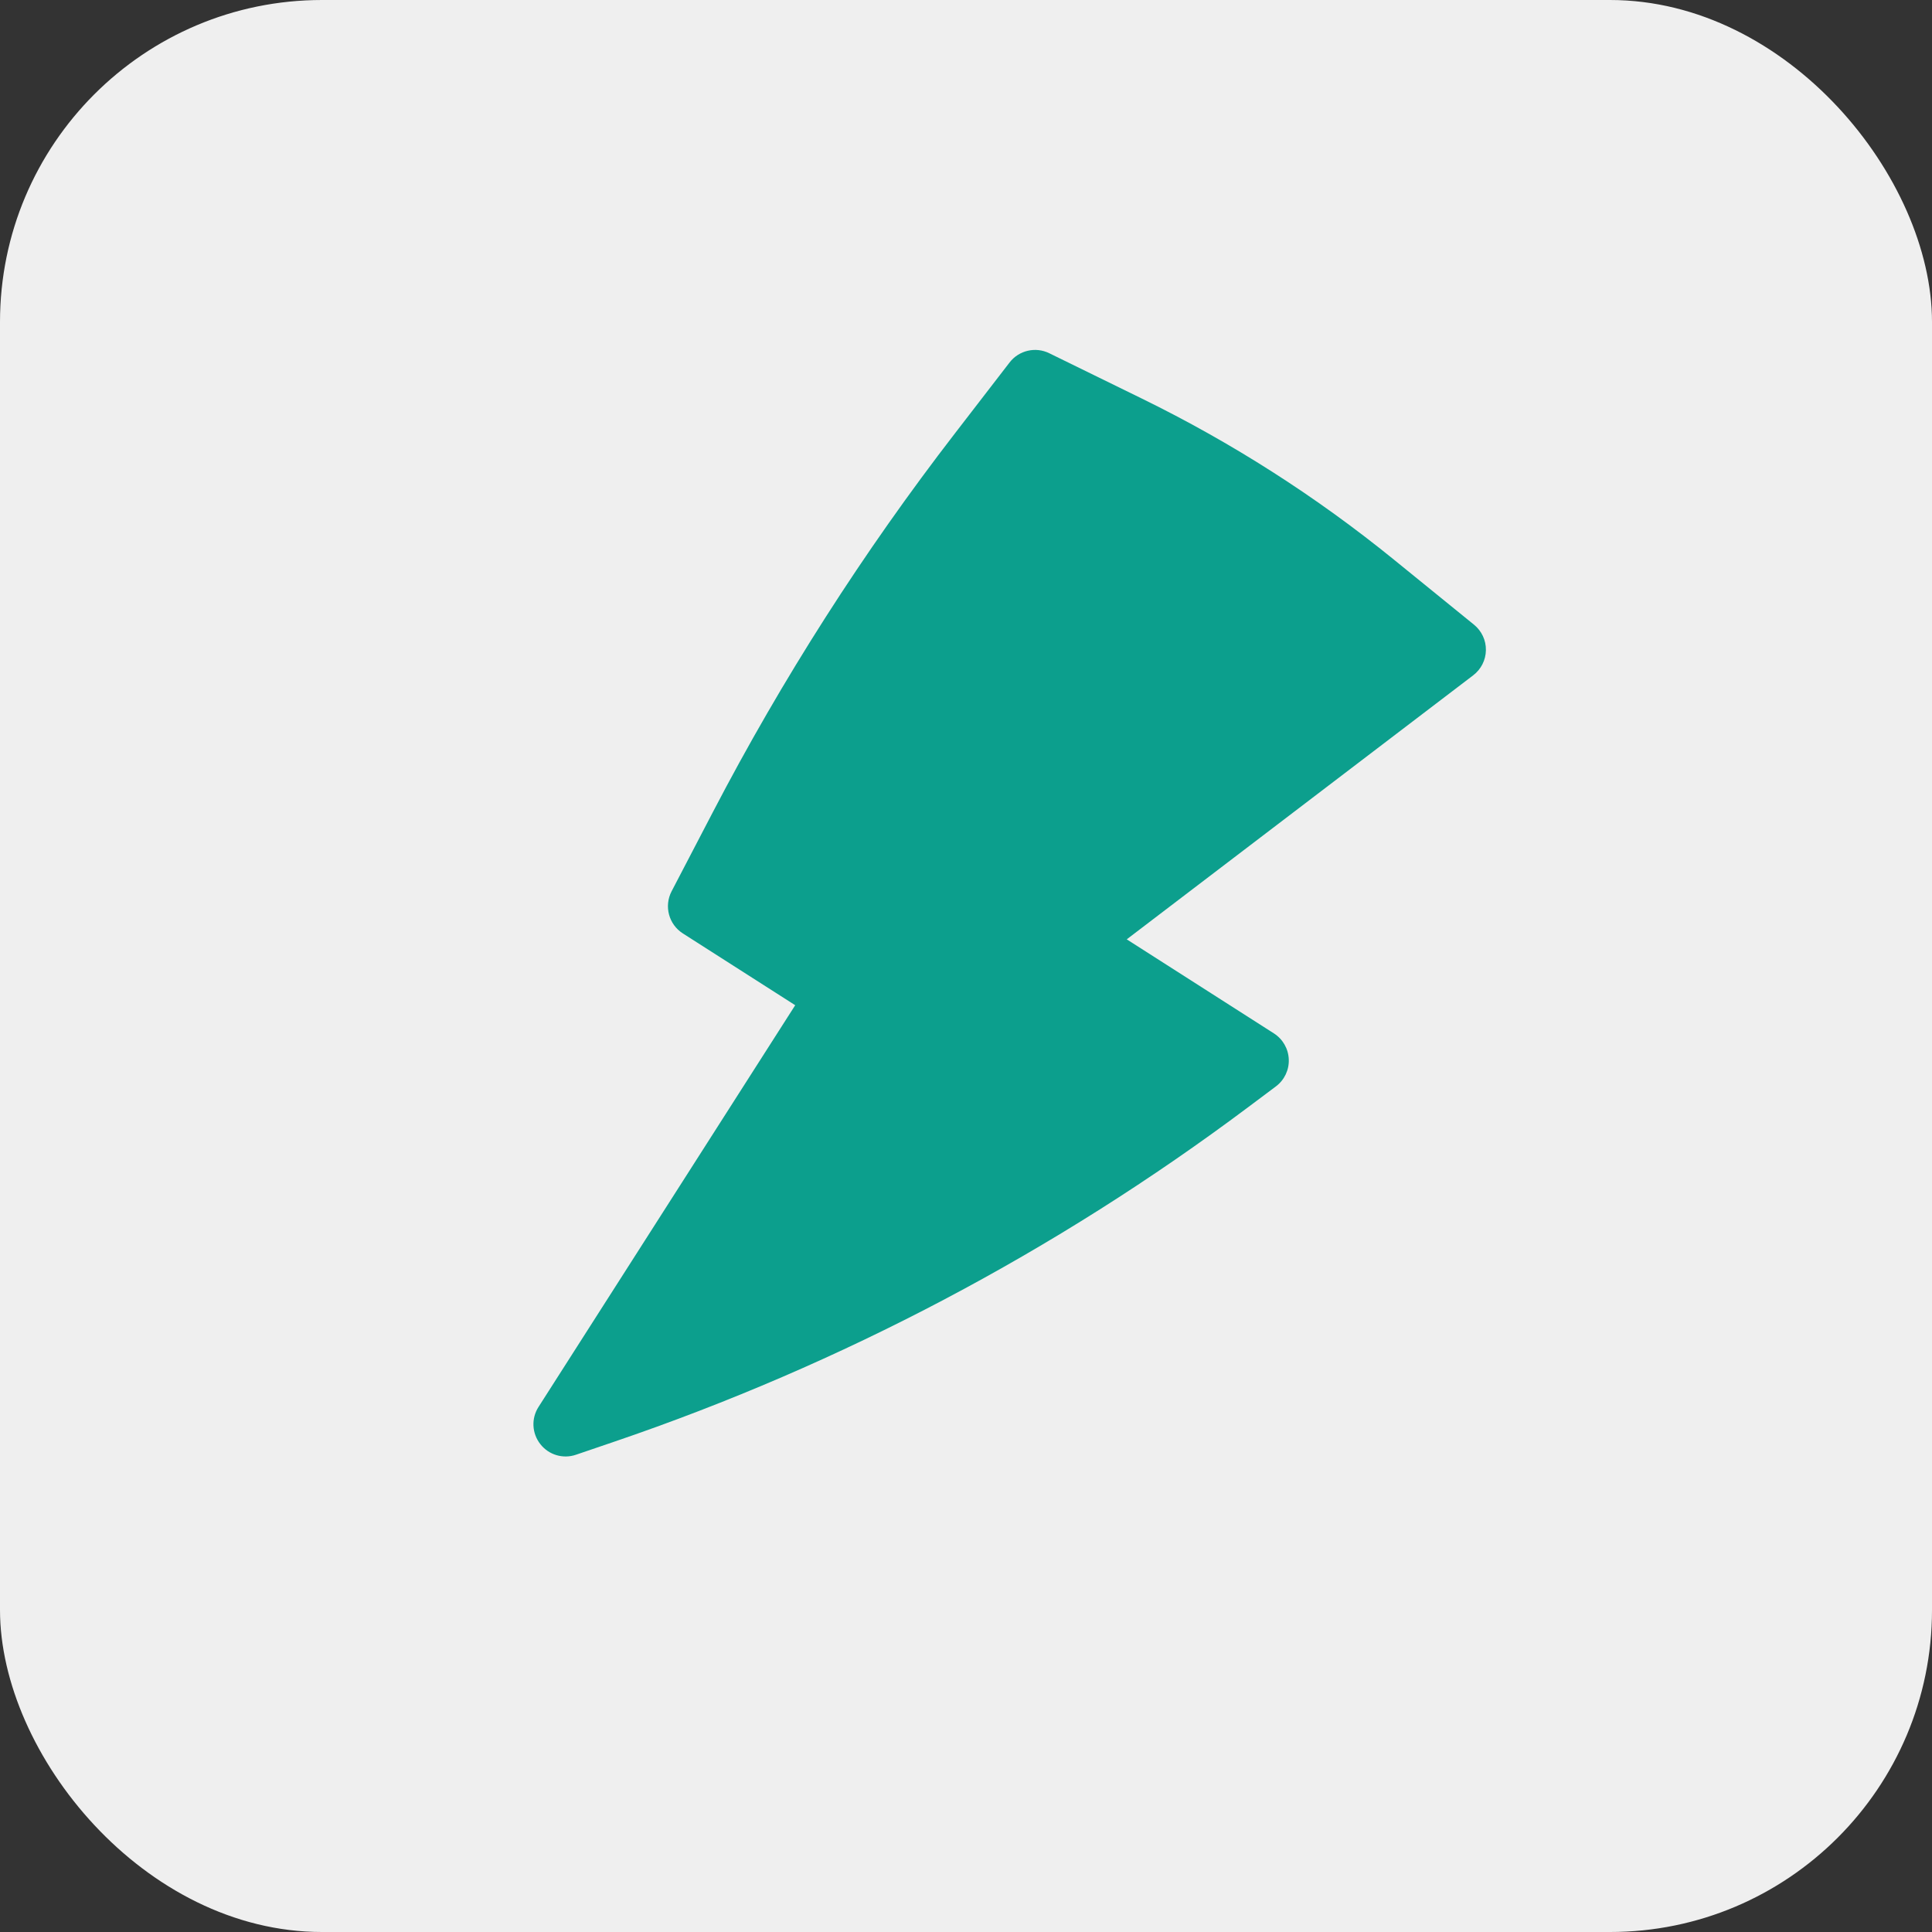
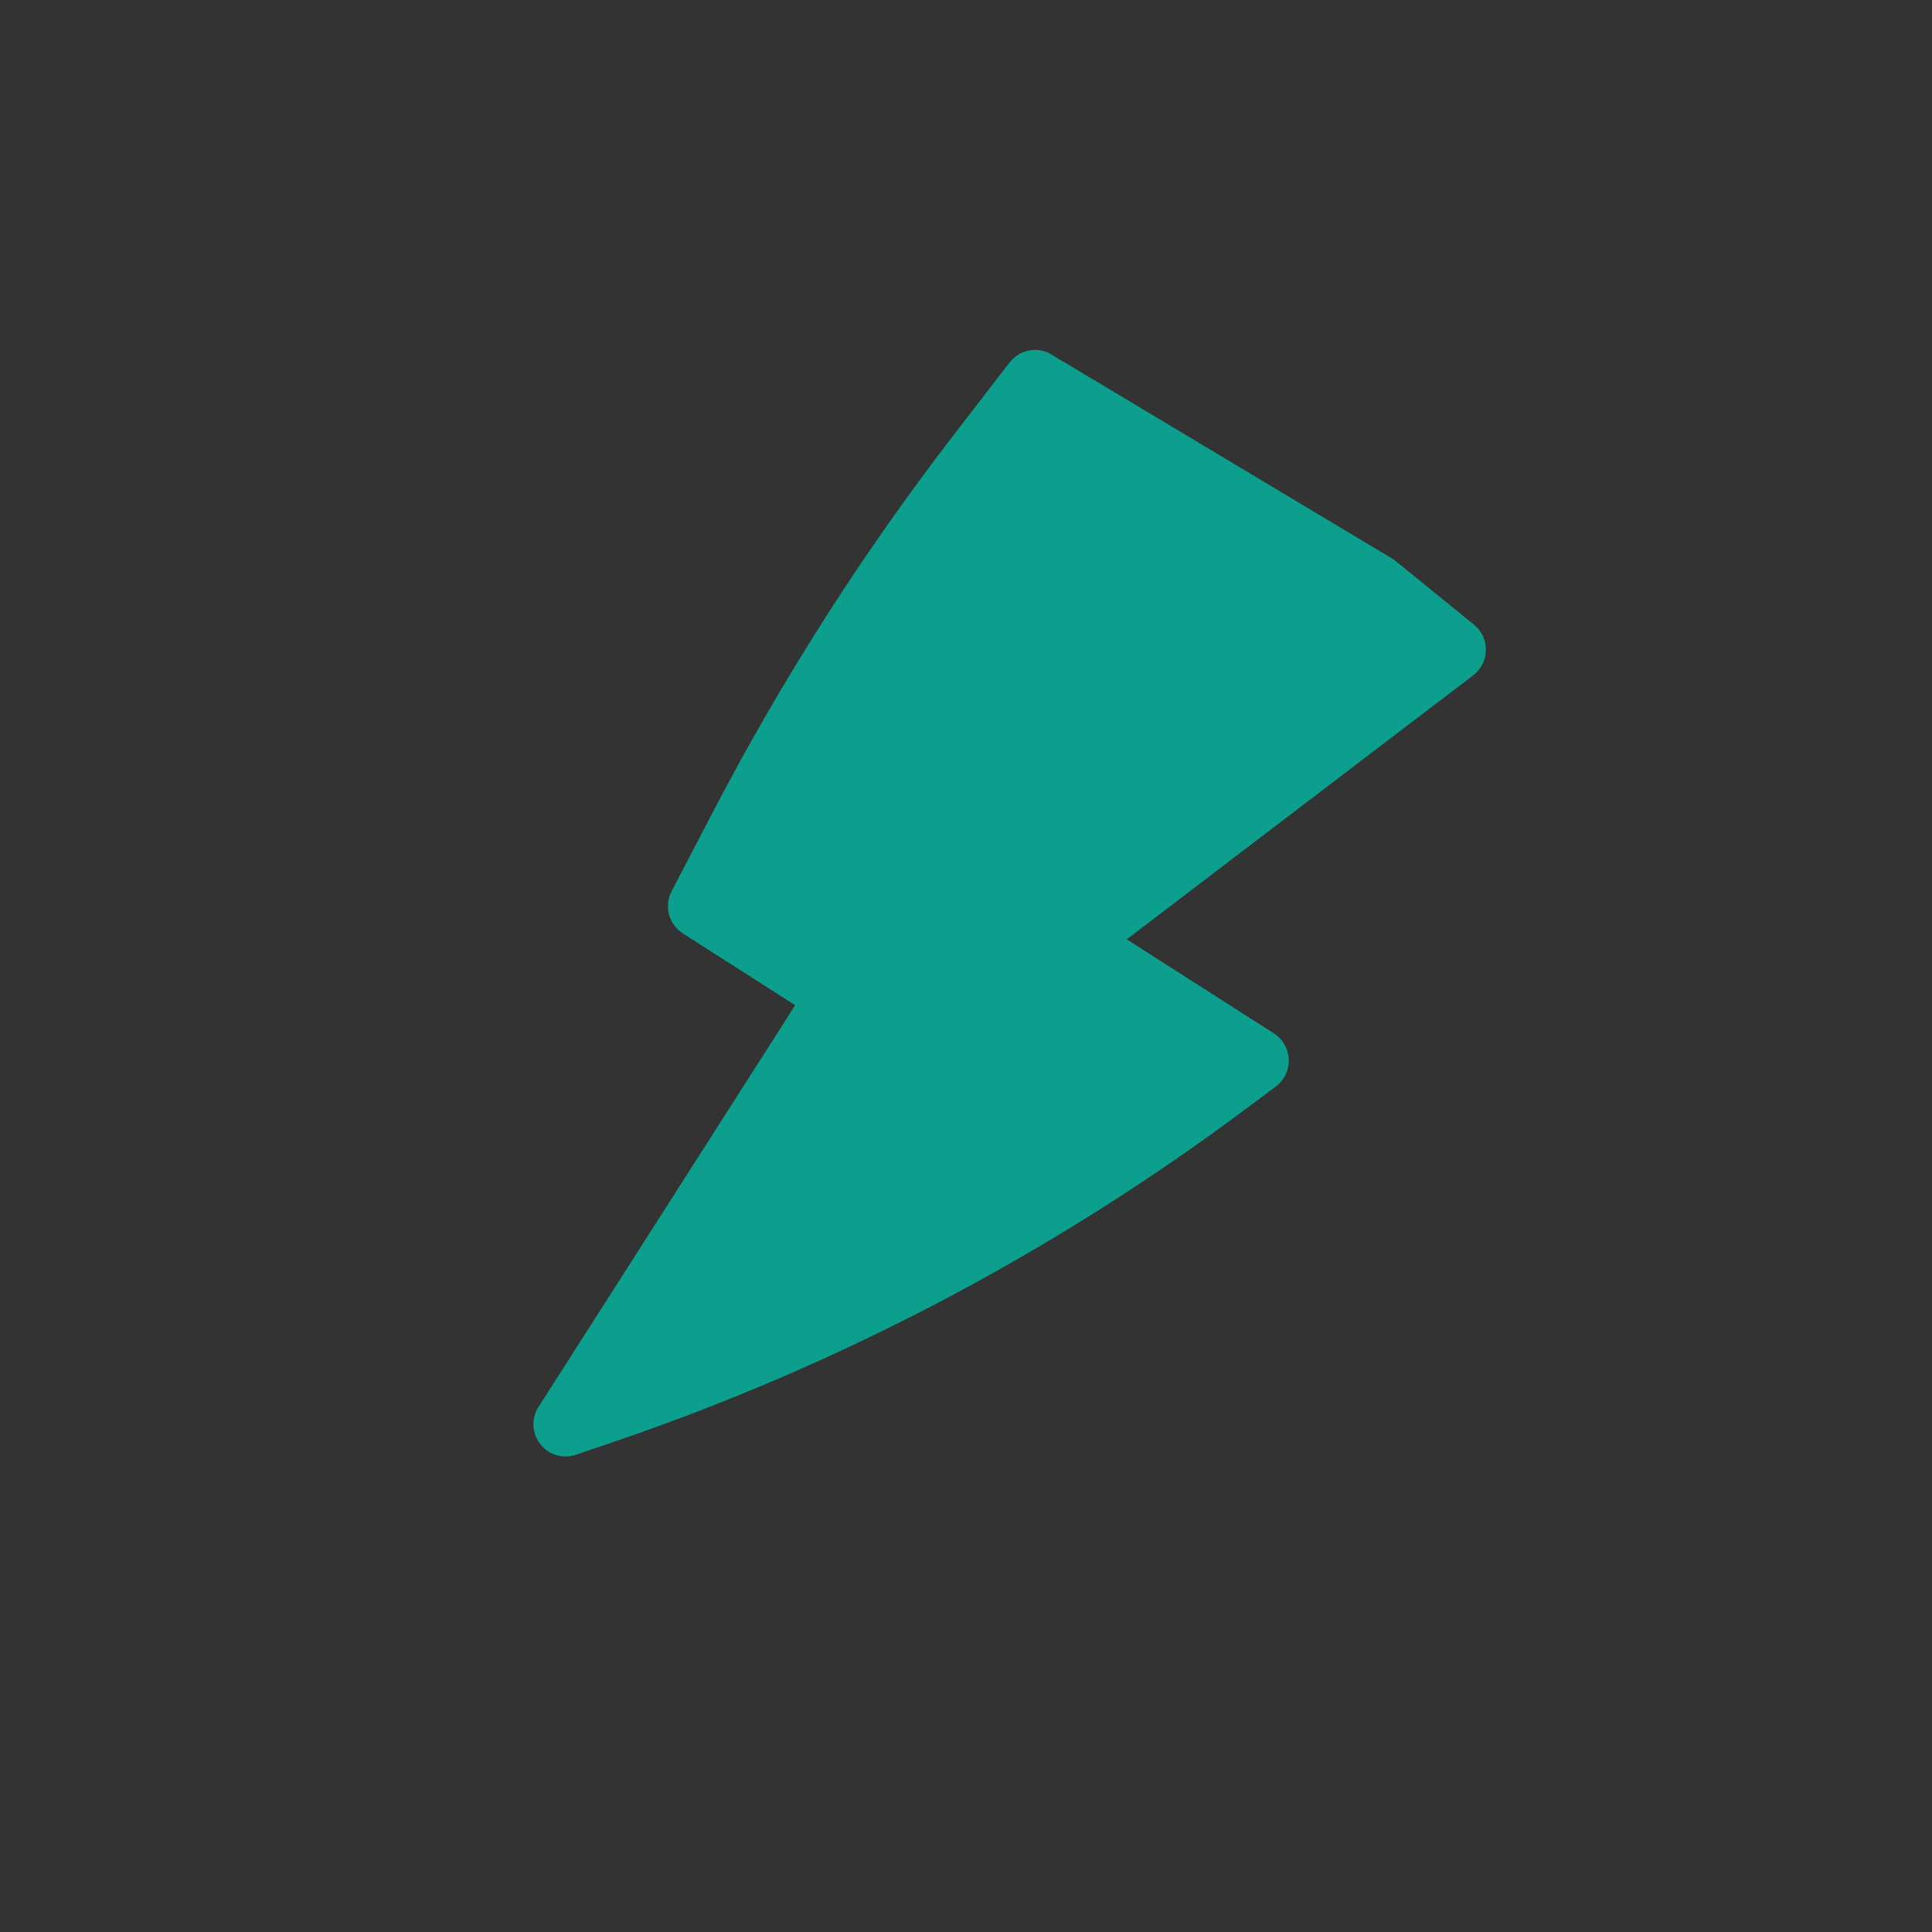
<svg xmlns="http://www.w3.org/2000/svg" width="30" height="30" viewBox="0 0 30 30" fill="none">
  <rect x="0" y="0" width="30" height="30" fill="#333333" stroke="none" />
-   <rect width="30" height="30" rx="5" fill="#EFEFEF" />
-   <path d="M21.642 8.688C20.438 7.71 19.128 6.873 17.735 6.191L16.293 5.485C16.08 5.38 15.822 5.44 15.677 5.628L14.83 6.727C13.405 8.573 12.146 10.543 11.069 12.611L10.428 13.841C10.309 14.071 10.384 14.354 10.603 14.494L12.348 15.609L8.362 21.847C8.247 22.026 8.259 22.257 8.39 22.424C8.521 22.592 8.743 22.658 8.944 22.589L9.537 22.387C13.07 21.184 16.392 19.431 19.379 17.194L19.813 16.869C19.944 16.77 20.019 16.614 20.012 16.45C20.006 16.286 19.92 16.136 19.782 16.047L17.496 14.586L22.876 10.486C22.998 10.393 23.071 10.249 23.073 10.096C23.076 9.942 23.007 9.797 22.888 9.7L21.642 8.688Z" fill="#0C9F8D" />
+   <path d="M21.642 8.688L16.293 5.485C16.08 5.38 15.822 5.44 15.677 5.628L14.83 6.727C13.405 8.573 12.146 10.543 11.069 12.611L10.428 13.841C10.309 14.071 10.384 14.354 10.603 14.494L12.348 15.609L8.362 21.847C8.247 22.026 8.259 22.257 8.39 22.424C8.521 22.592 8.743 22.658 8.944 22.589L9.537 22.387C13.07 21.184 16.392 19.431 19.379 17.194L19.813 16.869C19.944 16.77 20.019 16.614 20.012 16.45C20.006 16.286 19.92 16.136 19.782 16.047L17.496 14.586L22.876 10.486C22.998 10.393 23.071 10.249 23.073 10.096C23.076 9.942 23.007 9.797 22.888 9.7L21.642 8.688Z" fill="#0C9F8D" />
</svg>